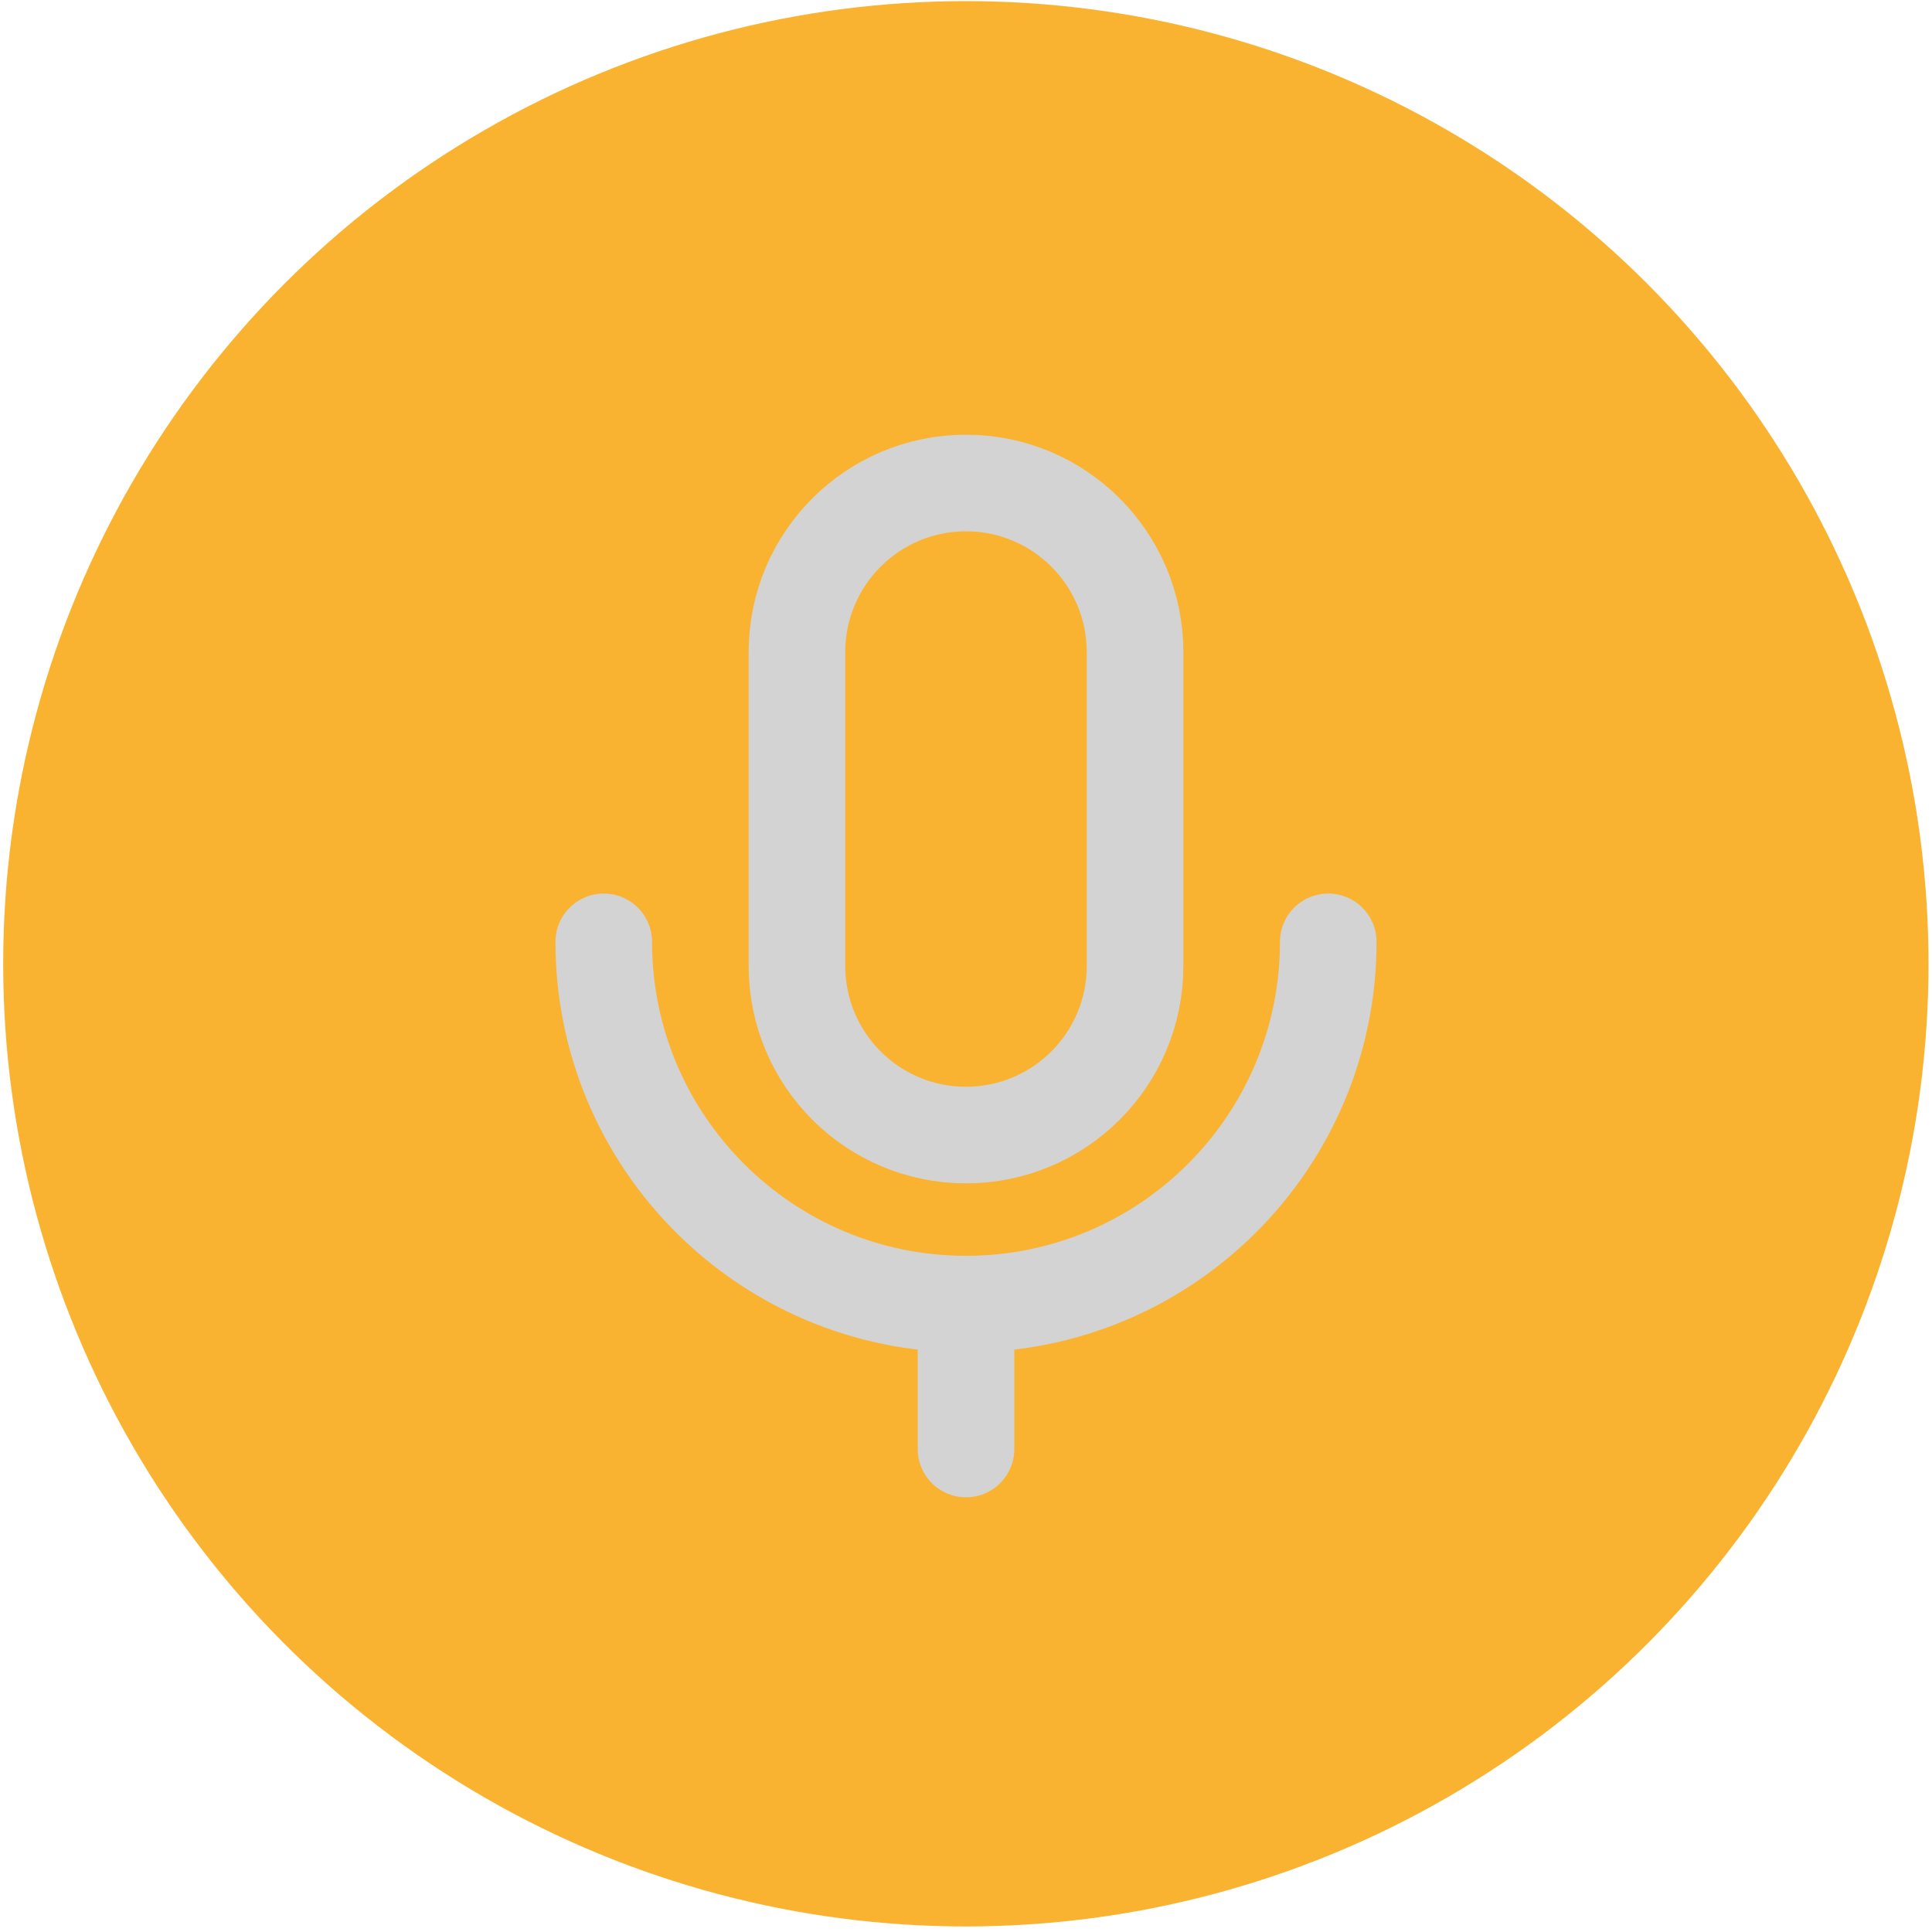
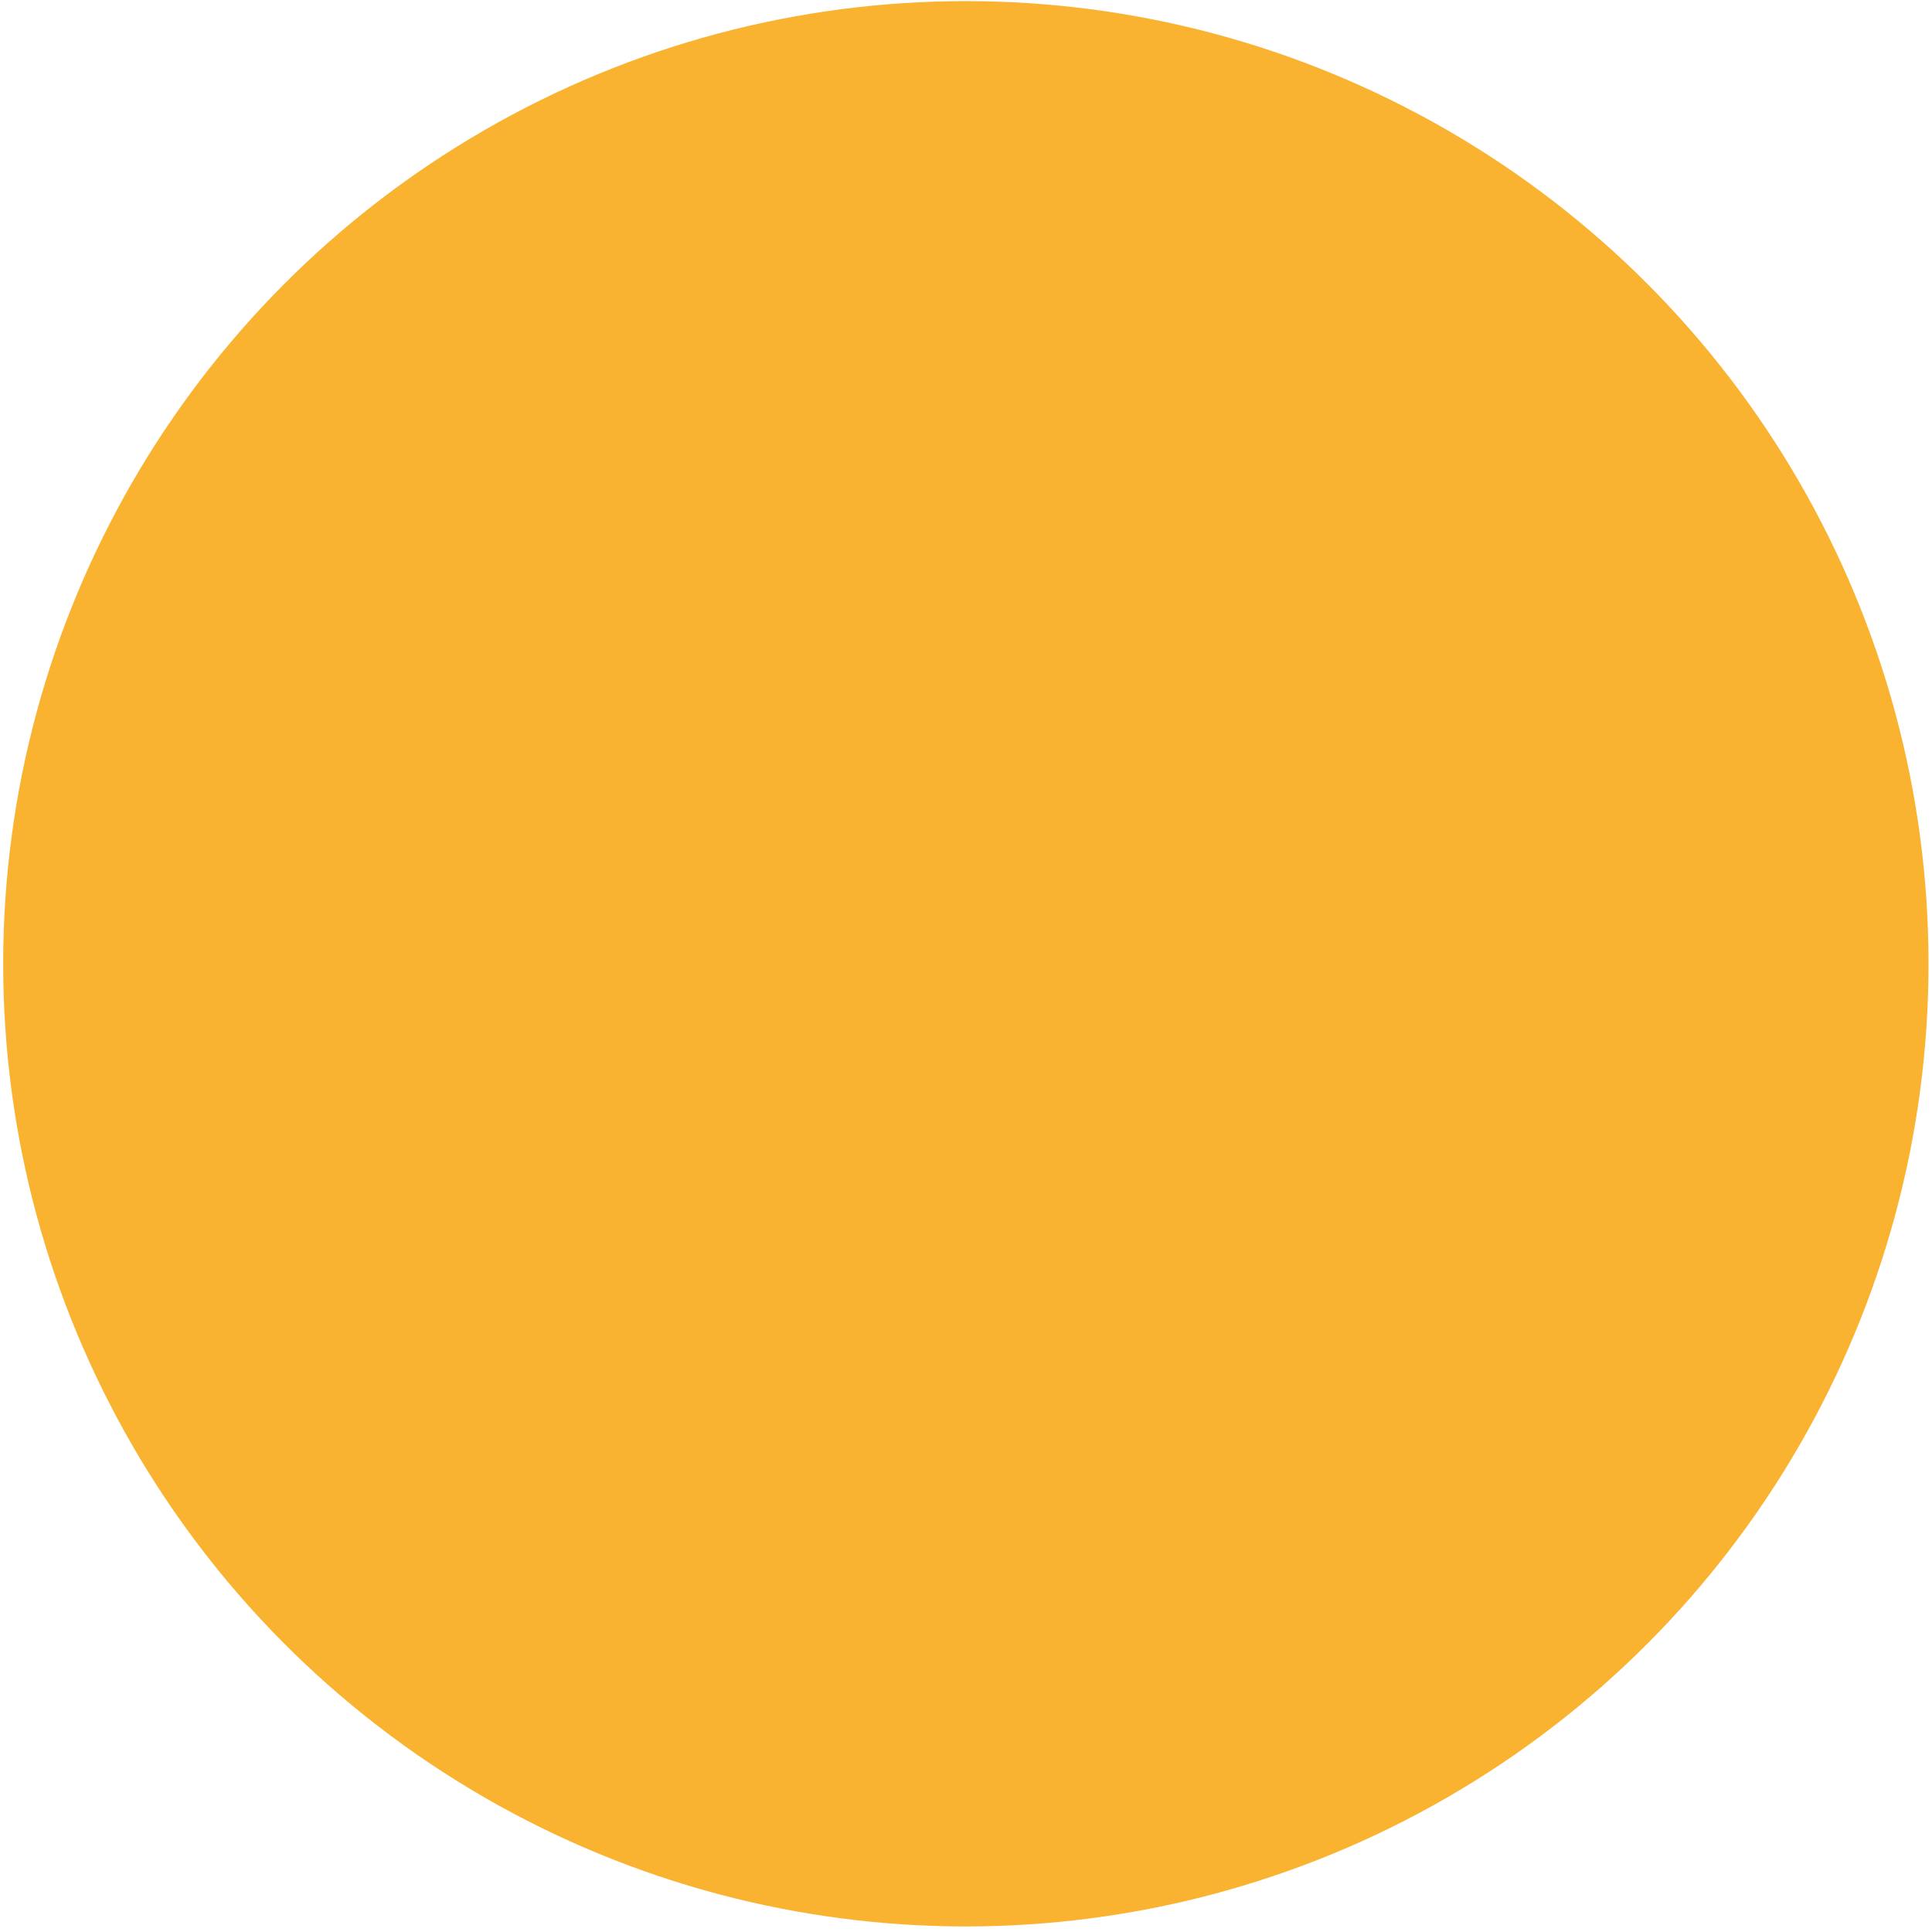
<svg xmlns="http://www.w3.org/2000/svg" width="80" height="80" viewBox="0 0 80 80" fill="none">
  <g id="play icon">
    <circle id="Ellipse 1" cx="39.994" cy="39.908" r="39.862" fill="#F9B331" />
-     <path id="Vector" d="M47 27C47 23.134 43.866 20 40 20C36.134 20 33 23.134 33 27V40C33 43.866 36.134 47 40 47C43.866 47 47 43.866 47 40V27Z" stroke="lightgray" stroke-width="4" stroke-linejoin="round" />
-     <path id="Vector_2" d="M25 39C25 47.284 31.716 54 40 54M40 54C48.284 54 55 47.284 55 39M40 54V60" stroke="lightgray" stroke-width="4" stroke-linecap="round" stroke-linejoin="round" />
  </g>
</svg>